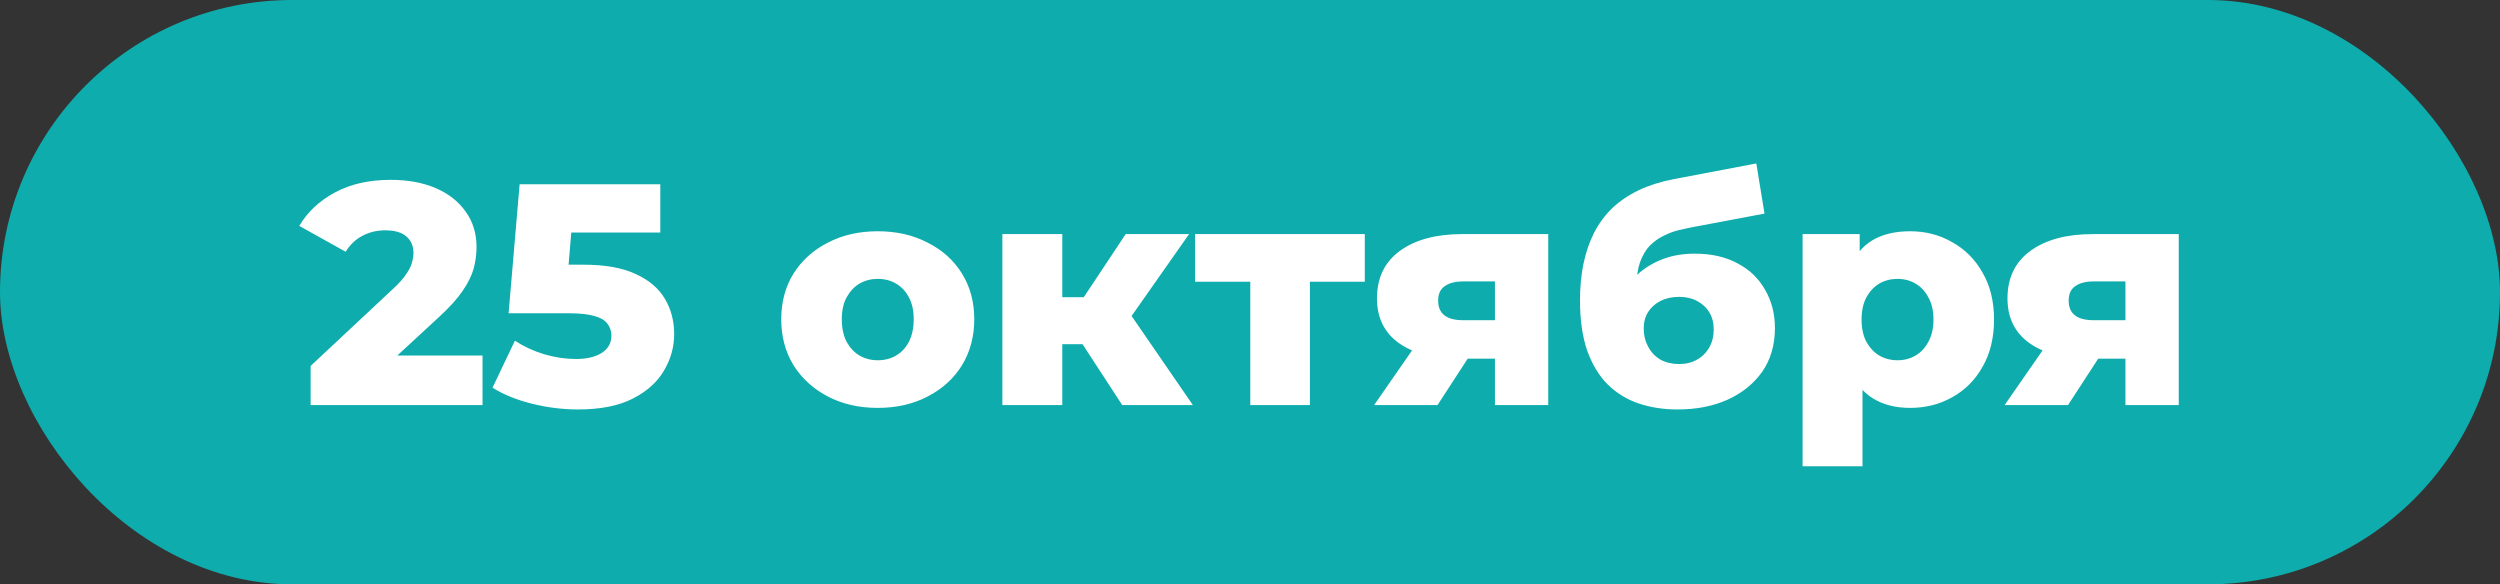
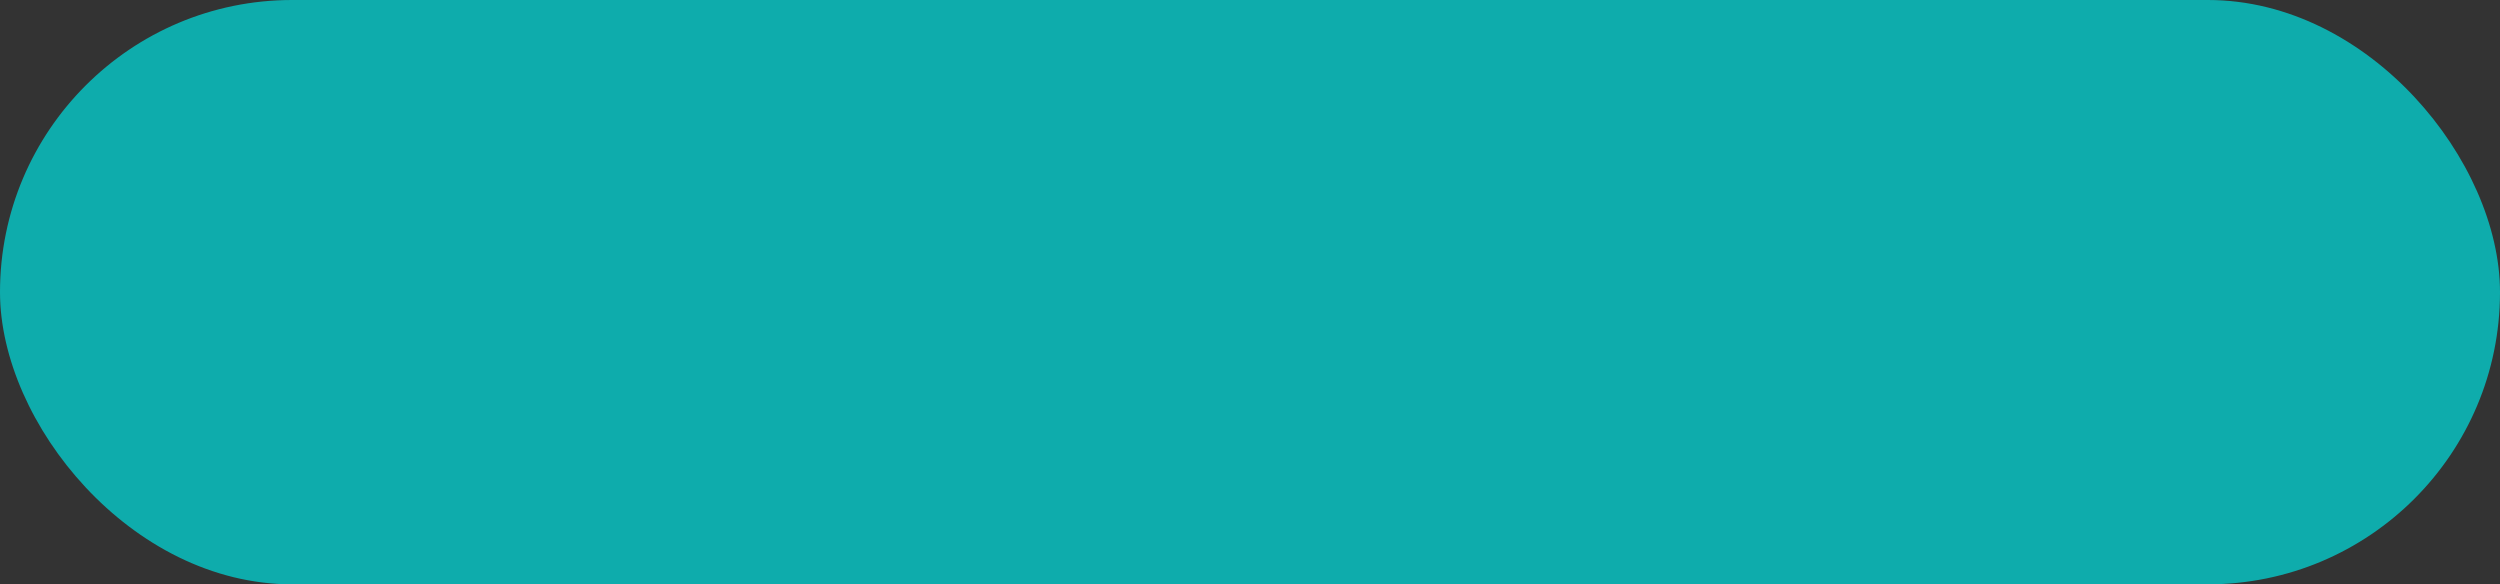
<svg xmlns="http://www.w3.org/2000/svg" width="753" height="176" viewBox="0 0 753 176" fill="none">
  <rect x="0" y="0" width="753" height="176" fill="#333333" stroke="none" />
  <rect width="753" height="176" rx="88" fill="#0EACAC" />
-   <path d="M93.561 122V110.22L118.451 86.945C120.225 85.298 121.523 83.842 122.346 82.575C123.233 81.308 123.803 80.168 124.056 79.155C124.373 78.078 124.531 77.097 124.531 76.21C124.531 74.057 123.803 72.378 122.346 71.175C120.953 69.972 118.831 69.37 115.981 69.37C113.575 69.37 111.326 69.908 109.236 70.985C107.146 72.062 105.436 73.677 104.106 75.83L90.141 68.04C92.611 63.86 96.19 60.503 100.876 57.97C105.563 55.437 111.168 54.17 117.691 54.17C122.821 54.17 127.318 54.993 131.181 56.64C135.045 58.287 138.053 60.63 140.206 63.67C142.423 66.71 143.531 70.288 143.531 74.405C143.531 76.558 143.246 78.712 142.676 80.865C142.106 82.955 140.998 85.203 139.351 87.61C137.768 89.953 135.393 92.582 132.226 95.495L112.466 113.735L109.331 107.085H145.336V122H93.561ZM174.087 123.33C169.527 123.33 164.935 122.76 160.312 121.62C155.688 120.48 151.698 118.865 148.342 116.775L155.087 102.62C157.81 104.393 160.755 105.755 163.922 106.705C167.152 107.655 170.35 108.13 173.517 108.13C176.683 108.13 179.248 107.528 181.212 106.325C183.175 105.058 184.157 103.317 184.157 101.1C184.157 99.77 183.777 98.598 183.017 97.585C182.257 96.508 180.958 95.717 179.122 95.21C177.285 94.64 174.657 94.355 171.237 94.355H153.187L156.512 55.5H198.882V70.035H163.162L172.757 61.77L170.572 87.99L160.977 79.725H175.702C182.288 79.725 187.577 80.675 191.567 82.575C195.557 84.412 198.47 86.913 200.307 90.08C202.143 93.183 203.062 96.698 203.062 100.625C203.062 104.552 202.017 108.257 199.927 111.74C197.9 115.16 194.765 117.947 190.522 120.1C186.278 122.253 180.8 123.33 174.087 123.33ZM264.378 122.855C258.741 122.855 253.738 121.715 249.368 119.435C244.998 117.155 241.546 114.02 239.013 110.03C236.543 105.977 235.308 101.353 235.308 96.16C235.308 90.967 236.543 86.375 239.013 82.385C241.546 78.395 244.998 75.292 249.368 73.075C253.738 70.795 258.741 69.655 264.378 69.655C270.015 69.655 275.018 70.795 279.388 73.075C283.821 75.292 287.273 78.395 289.743 82.385C292.213 86.375 293.448 90.967 293.448 96.16C293.448 101.353 292.213 105.977 289.743 110.03C287.273 114.02 283.821 117.155 279.388 119.435C275.018 121.715 270.015 122.855 264.378 122.855ZM264.378 108.51C266.468 108.51 268.305 108.035 269.888 107.085C271.535 106.135 272.833 104.742 273.783 102.905C274.733 101.005 275.208 98.757 275.208 96.16C275.208 93.563 274.733 91.378 273.783 89.605C272.833 87.768 271.535 86.375 269.888 85.425C268.305 84.475 266.468 84 264.378 84C262.351 84 260.515 84.475 258.868 85.425C257.285 86.375 255.986 87.768 254.973 89.605C254.023 91.378 253.548 93.563 253.548 96.16C253.548 98.757 254.023 101.005 254.973 102.905C255.986 104.742 257.285 106.135 258.868 107.085C260.515 108.035 262.351 108.51 264.378 108.51ZM338.013 122L322.338 97.965L336.873 89.415L359.294 122H338.013ZM301.913 122V70.51H319.963V122H301.913ZM314.643 103.665V89.51H333.263V103.665H314.643ZM338.678 98.25L321.768 96.54L339.058 70.51H358.153L338.678 98.25ZM376.587 122V80.865L380.482 84.855H359.962V70.51H411.072V84.855H390.552L394.542 80.865V122H376.587ZM450.275 122V105.28L452.65 108.035H439.54C431.877 108.035 425.829 106.483 421.395 103.38C416.962 100.213 414.745 95.717 414.745 89.89C414.745 83.683 417.057 78.902 421.68 75.545C426.304 72.188 432.542 70.51 440.395 70.51H466.33V122H450.275ZM413.89 122L427.475 102.43H445.715L432.985 122H413.89ZM450.275 99.865V80.295L452.65 84.76H440.775C438.369 84.76 436.5 85.235 435.17 86.185C433.84 87.072 433.175 88.528 433.175 90.555C433.175 94.482 435.677 96.445 440.68 96.445H452.65L450.275 99.865ZM505.251 123.33C501.071 123.33 497.176 122.728 493.566 121.525C490.02 120.322 486.916 118.422 484.256 115.825C481.66 113.228 479.601 109.84 478.081 105.66C476.625 101.48 475.896 96.413 475.896 90.46C475.896 86.47 476.245 82.797 476.941 79.44C477.638 76.083 478.683 73.012 480.076 70.225C481.533 67.375 483.37 64.873 485.586 62.72C487.866 60.567 490.526 58.762 493.566 57.305C496.606 55.848 500.09 54.74 504.016 53.98L529.001 49.23L531.471 64.335L509.811 68.42C508.481 68.673 507.025 68.99 505.441 69.37C503.921 69.75 502.433 70.32 500.976 71.08C499.52 71.777 498.158 72.758 496.891 74.025C495.688 75.292 494.706 76.97 493.946 79.06C493.25 81.087 492.901 83.62 492.901 86.66C492.901 87.547 492.933 88.275 492.996 88.845C493.123 89.352 493.218 89.953 493.281 90.65C493.345 91.283 493.376 92.265 493.376 93.595L488.341 88.94C489.861 86.28 491.666 84.032 493.756 82.195C495.91 80.358 498.38 78.933 501.166 77.92C503.953 76.907 507.056 76.4 510.476 76.4C515.48 76.4 519.786 77.382 523.396 79.345C527.006 81.245 529.761 83.905 531.661 87.325C533.625 90.682 534.606 94.513 534.606 98.82C534.606 103.887 533.34 108.257 530.806 111.93C528.273 115.54 524.79 118.358 520.356 120.385C515.986 122.348 510.951 123.33 505.251 123.33ZM505.726 109.65C507.816 109.65 509.621 109.207 511.141 108.32C512.725 107.433 513.96 106.198 514.846 104.615C515.733 103.032 516.176 101.258 516.176 99.295C516.176 97.268 515.733 95.527 514.846 94.07C513.96 92.613 512.725 91.473 511.141 90.65C509.621 89.827 507.816 89.415 505.726 89.415C503.636 89.415 501.768 89.827 500.121 90.65C498.538 91.473 497.303 92.582 496.416 93.975C495.53 95.368 495.086 97.047 495.086 99.01C495.086 100.973 495.53 102.778 496.416 104.425C497.303 106.072 498.538 107.37 500.121 108.32C501.768 109.207 503.636 109.65 505.726 109.65ZM575.334 122.855C570.964 122.855 567.227 121.905 564.124 120.005C561.021 118.042 558.646 115.128 556.999 111.265C555.416 107.338 554.624 102.335 554.624 96.255C554.624 90.112 555.384 85.108 556.904 81.245C558.424 77.318 560.704 74.405 563.744 72.505C566.847 70.605 570.711 69.655 575.334 69.655C580.021 69.655 584.264 70.763 588.064 72.98C591.927 75.133 594.967 78.205 597.184 82.195C599.464 86.122 600.604 90.808 600.604 96.255C600.604 101.702 599.464 106.42 597.184 110.41C594.967 114.4 591.927 117.472 588.064 119.625C584.264 121.778 580.021 122.855 575.334 122.855ZM542.939 140.43V70.51H560.134V79.25L560.039 96.255L560.989 113.355V140.43H542.939ZM571.534 108.51C573.561 108.51 575.366 108.035 576.949 107.085C578.596 106.135 579.894 104.742 580.844 102.905C581.857 101.068 582.364 98.852 582.364 96.255C582.364 93.658 581.857 91.442 580.844 89.605C579.894 87.768 578.596 86.375 576.949 85.425C575.366 84.475 573.561 84 571.534 84C569.507 84 567.671 84.475 566.024 85.425C564.441 86.375 563.142 87.768 562.129 89.605C561.179 91.442 560.704 93.658 560.704 96.255C560.704 98.852 561.179 101.068 562.129 102.905C563.142 104.742 564.441 106.135 566.024 107.085C567.671 108.035 569.507 108.51 571.534 108.51ZM640.183 122V105.28L642.558 108.035H629.448C621.784 108.035 615.736 106.483 611.303 103.38C606.869 100.213 604.653 95.717 604.653 89.89C604.653 83.683 606.964 78.902 611.588 75.545C616.211 72.188 622.449 70.51 630.303 70.51H656.238V122H640.183ZM603.798 122L617.383 102.43H635.623L622.893 122H603.798ZM640.183 99.865V80.295L642.558 84.76H630.683C628.276 84.76 626.408 85.235 625.078 86.185C623.748 87.072 623.083 88.528 623.083 90.555C623.083 94.482 625.584 96.445 630.588 96.445H642.558L640.183 99.865Z" fill="white" />
</svg>